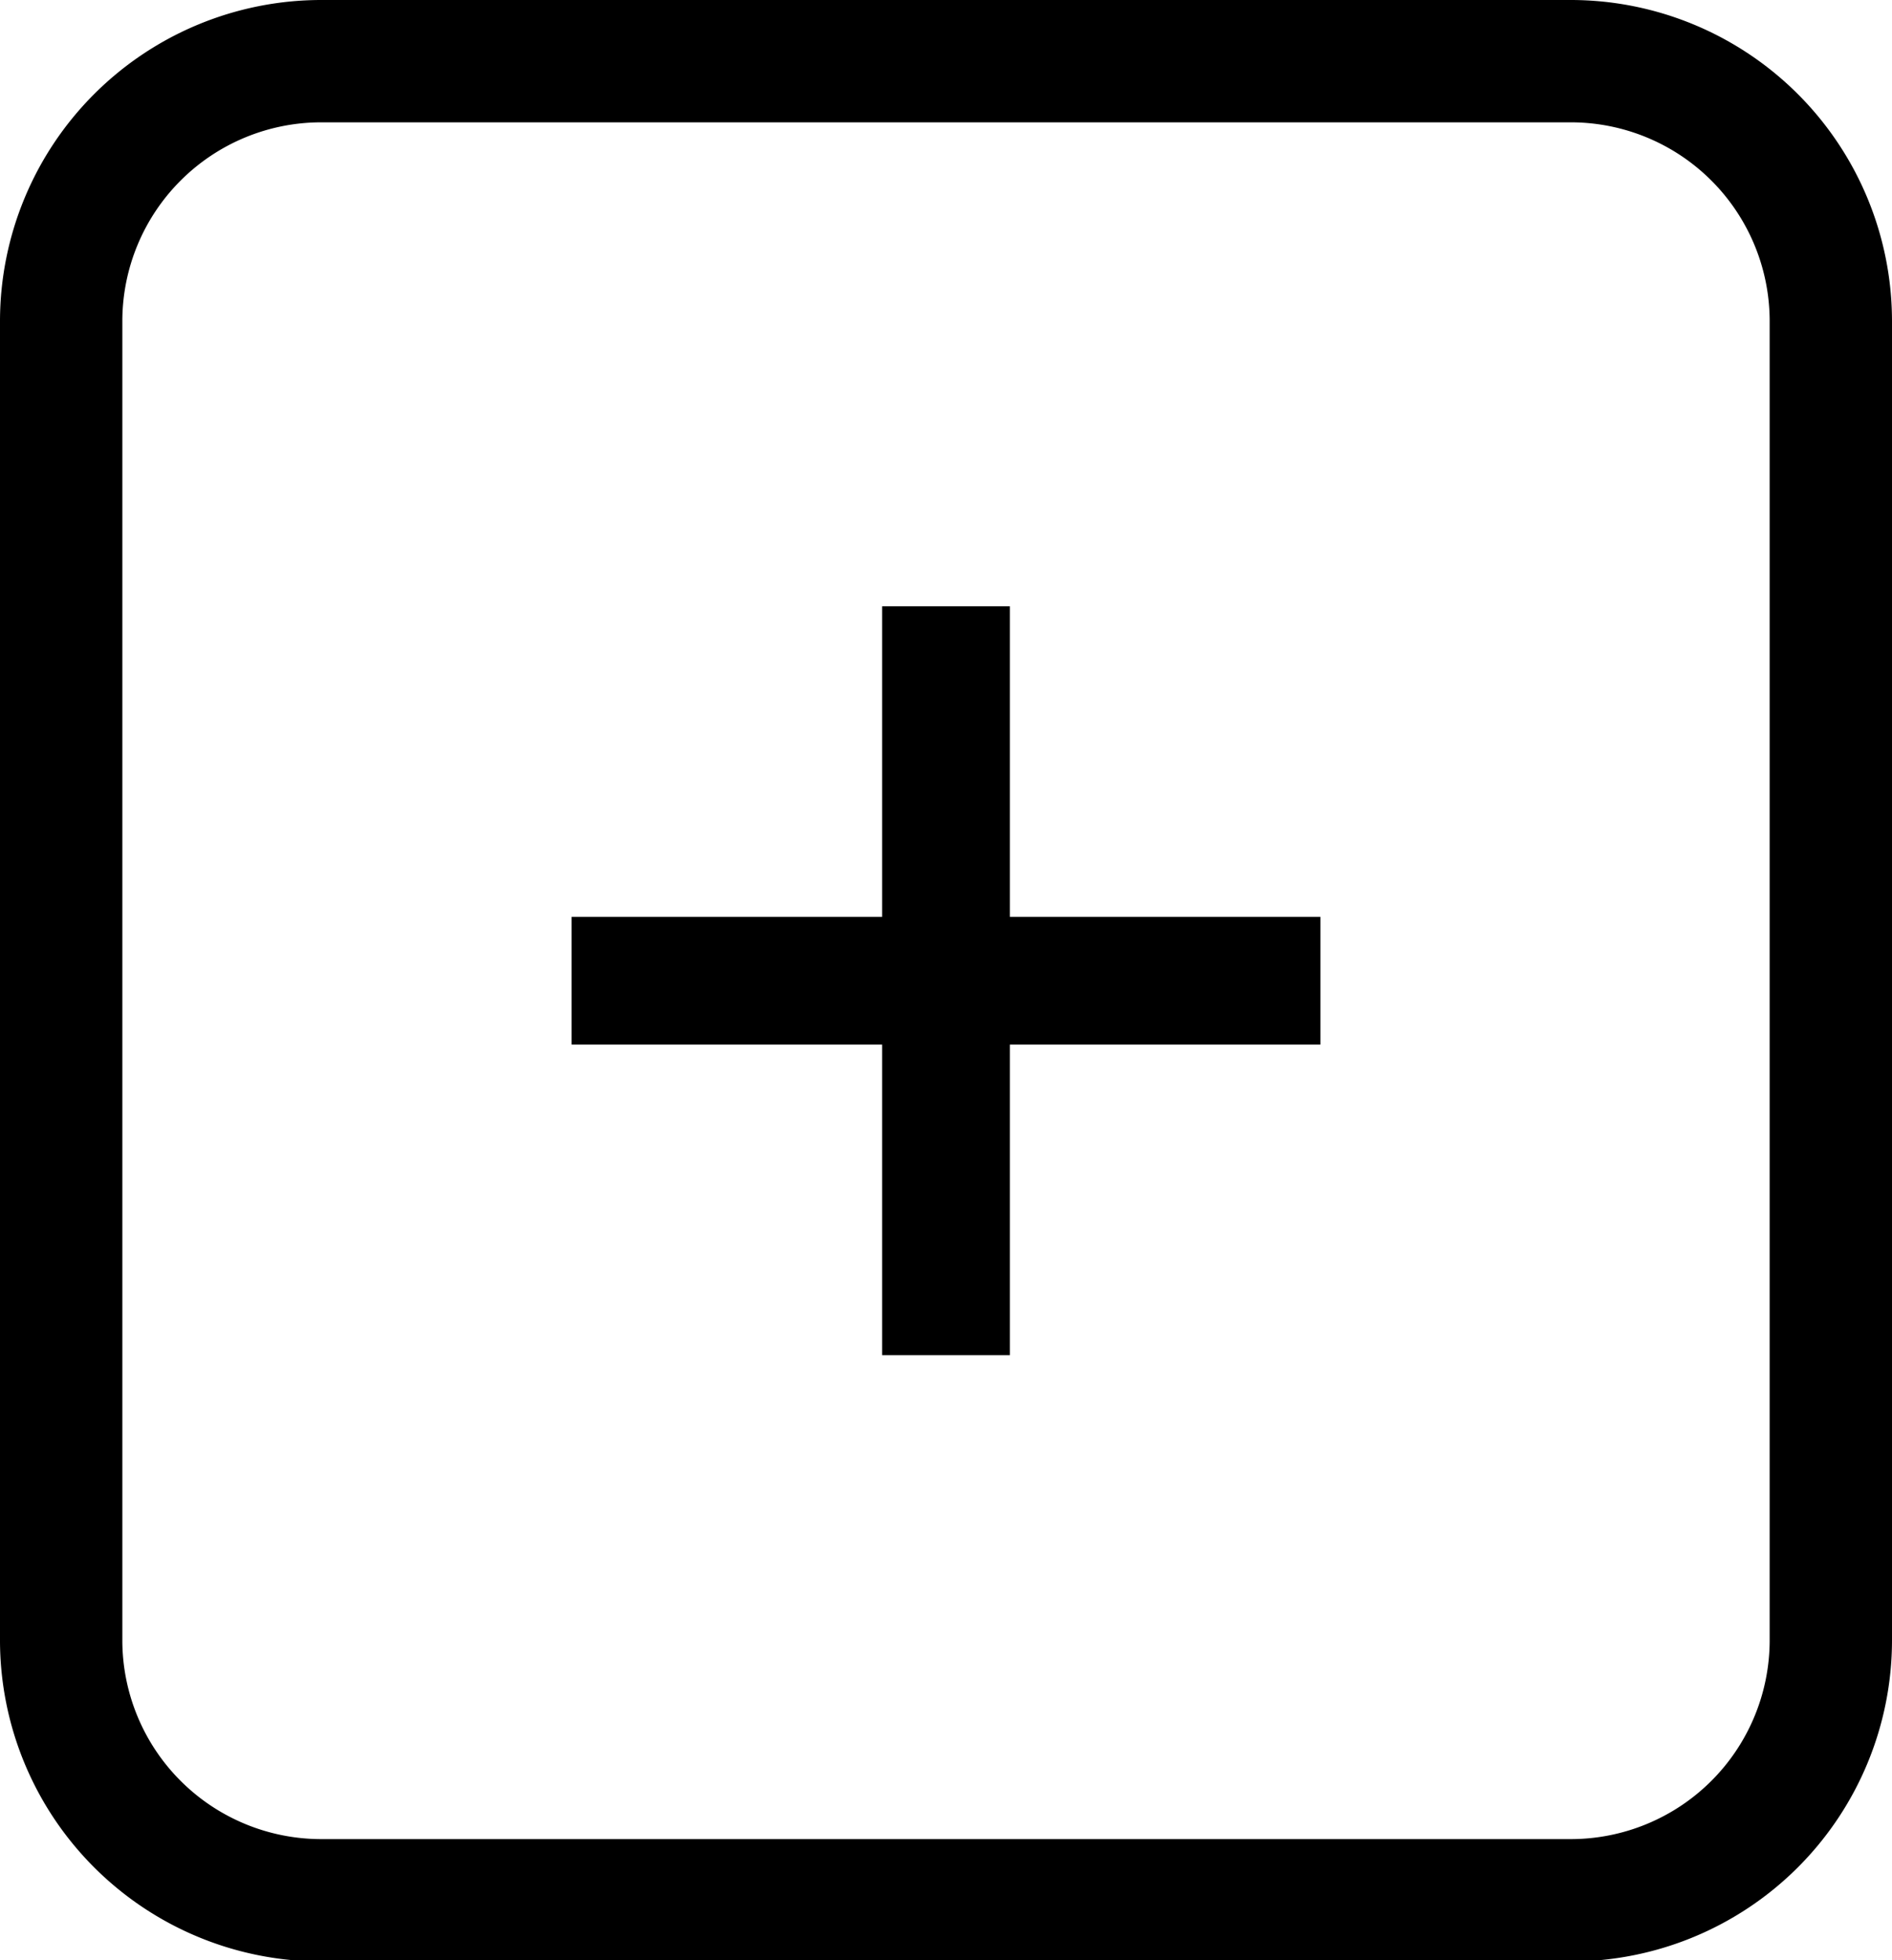
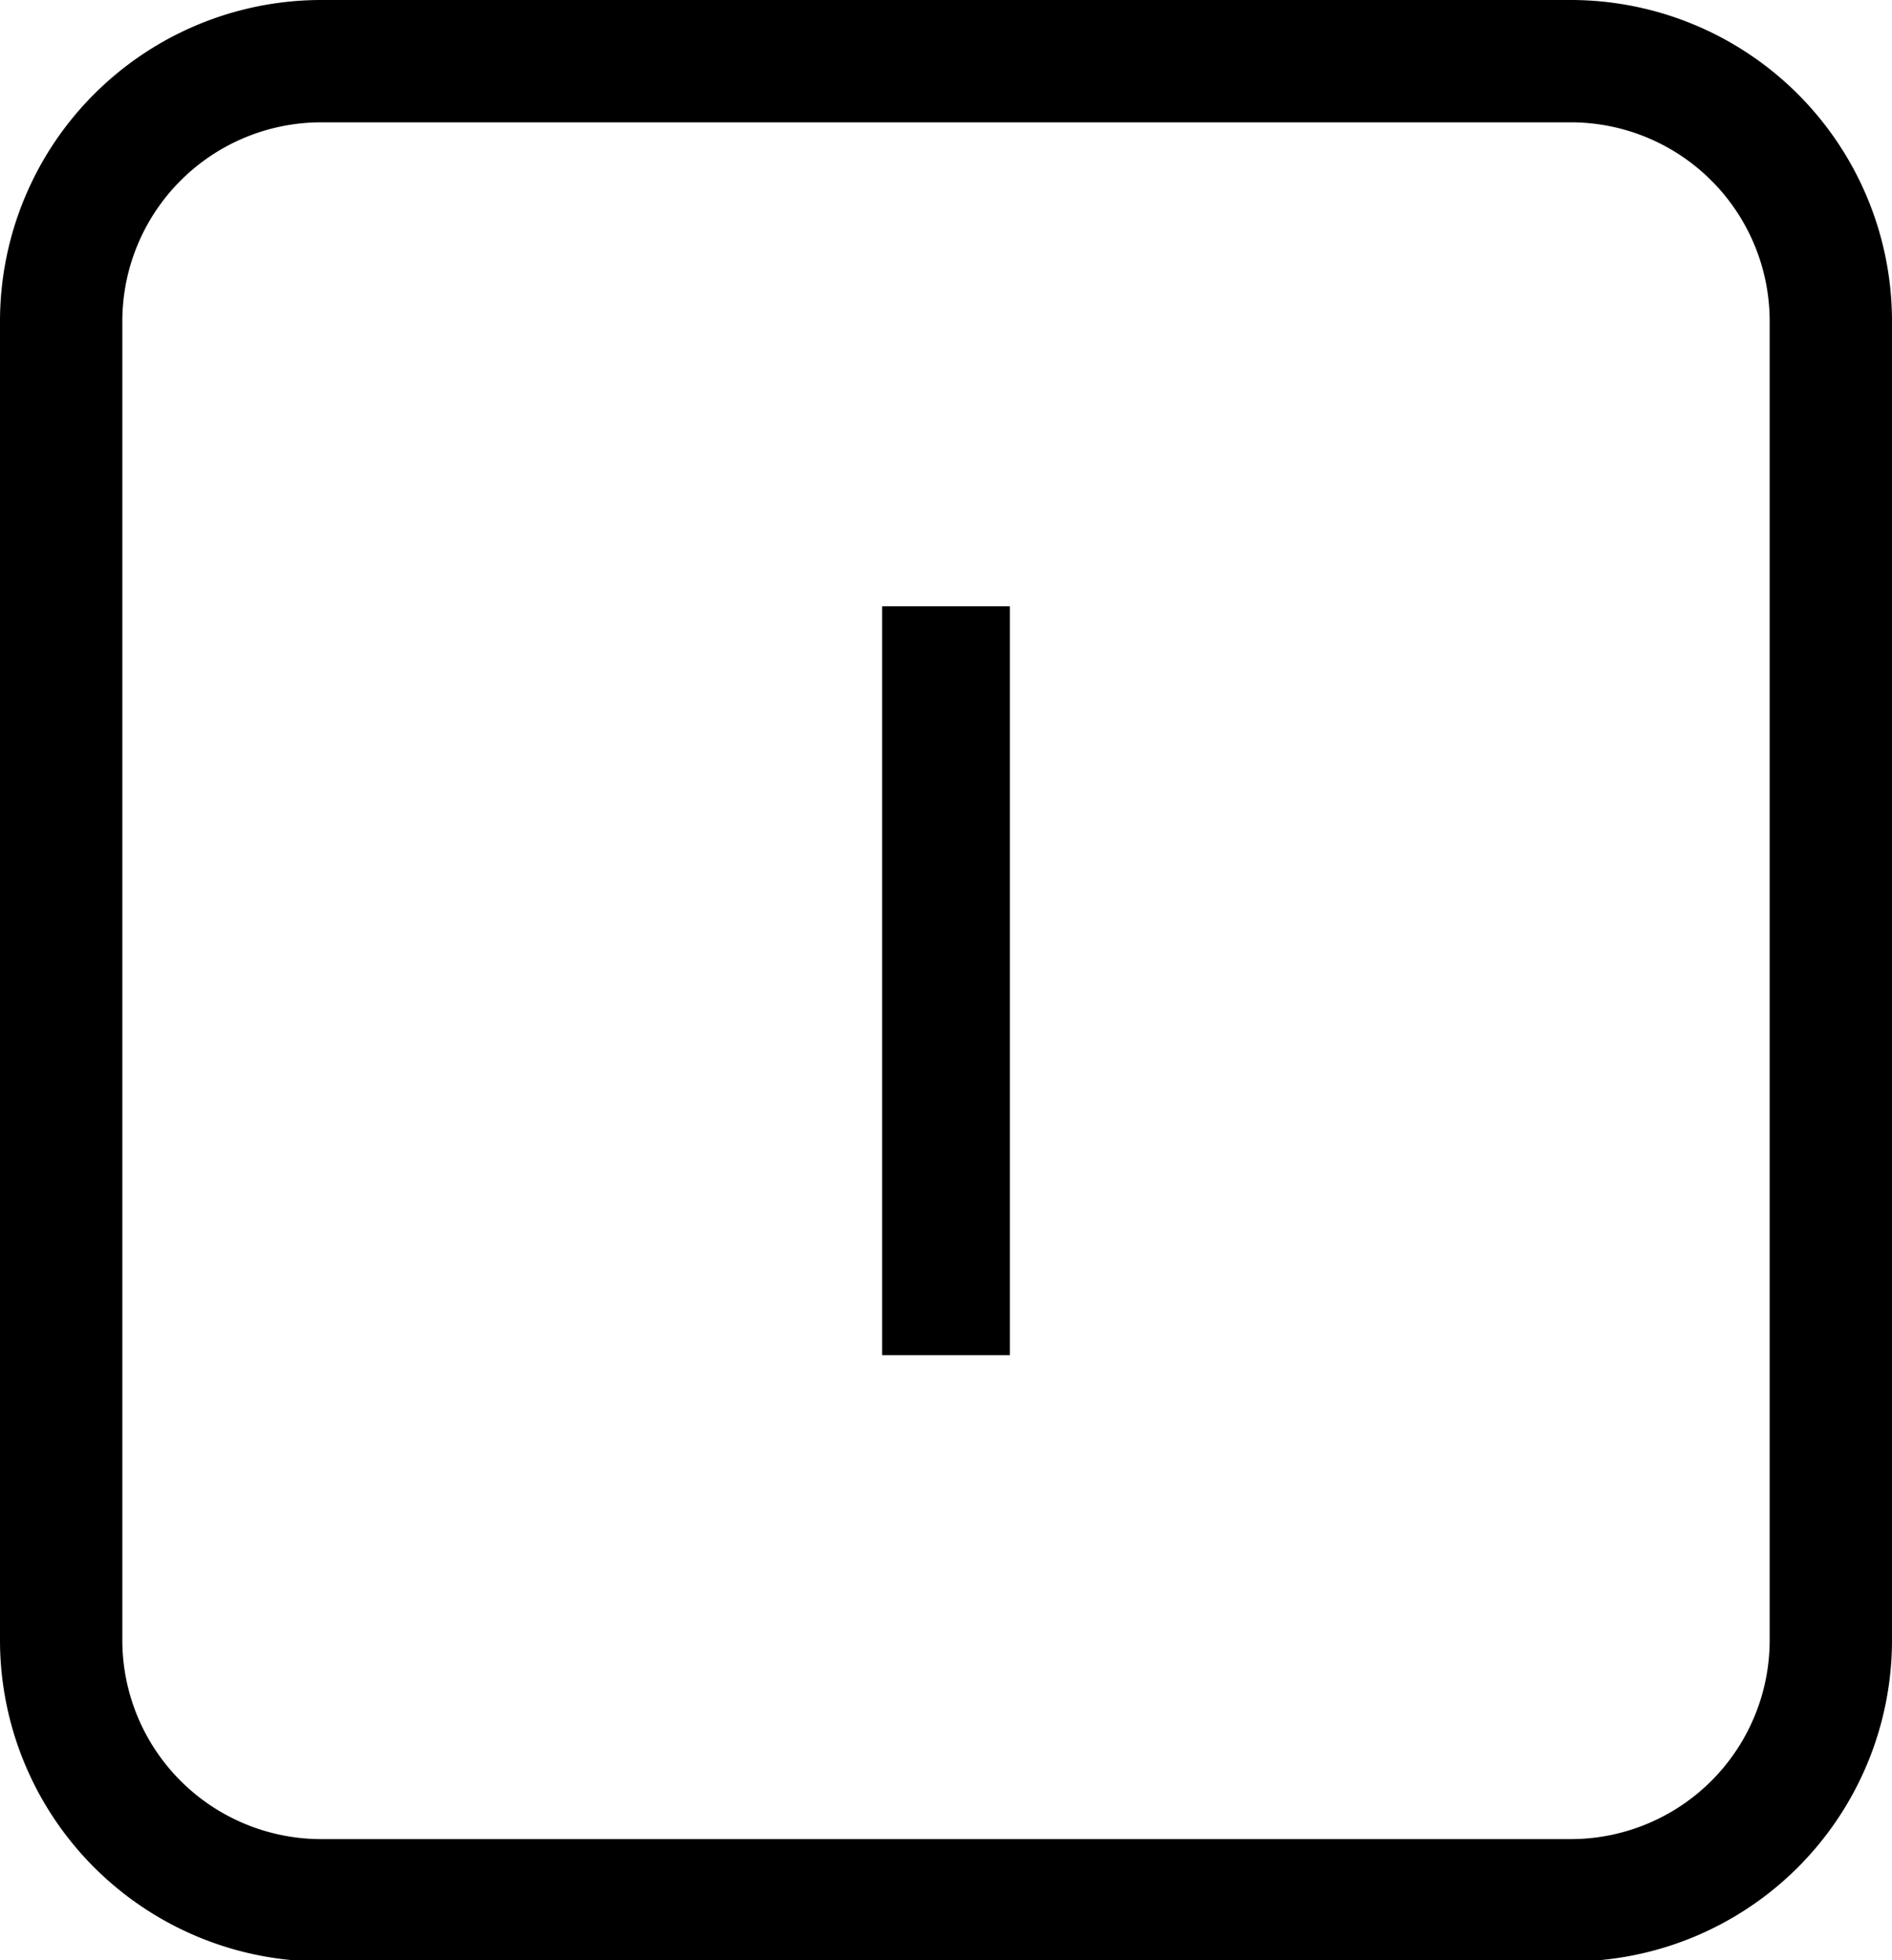
<svg xmlns="http://www.w3.org/2000/svg" data-name="Layer 1" fill="#000000" height="51.8" preserveAspectRatio="xMidYMid meet" version="1" viewBox="-0.0 0.0 50.0 51.8" width="50" zoomAndPan="magnify">
  <g id="change1_1">
    <path d="M41.515,51.839H8.485A8.493,8.493,0,0,1,0,43.355V8.483A8.493,8.493,0,0,1,8.485,0H41.515A8.493,8.493,0,0,1,50,8.483V43.355A8.493,8.493,0,0,1,41.515,51.839ZM8.485,3.233a5.257,5.257,0,0,0-5.252,5.25V43.355a5.257,5.257,0,0,0,5.252,5.25H41.515a5.257,5.257,0,0,0,5.252-5.25V8.483a5.257,5.257,0,0,0-5.252-5.25Z" fill="#000000" />
  </g>
  <g id="change1_2">
    <path d="M23.312 16.024H26.688V35.814H23.312z" fill="#000000" />
  </g>
  <g id="change1_3">
-     <path d="M23.312 16.024H26.688V35.814H23.312z" fill="#000000" transform="rotate(90 25 25.919)" />
-   </g>
+     </g>
</svg>